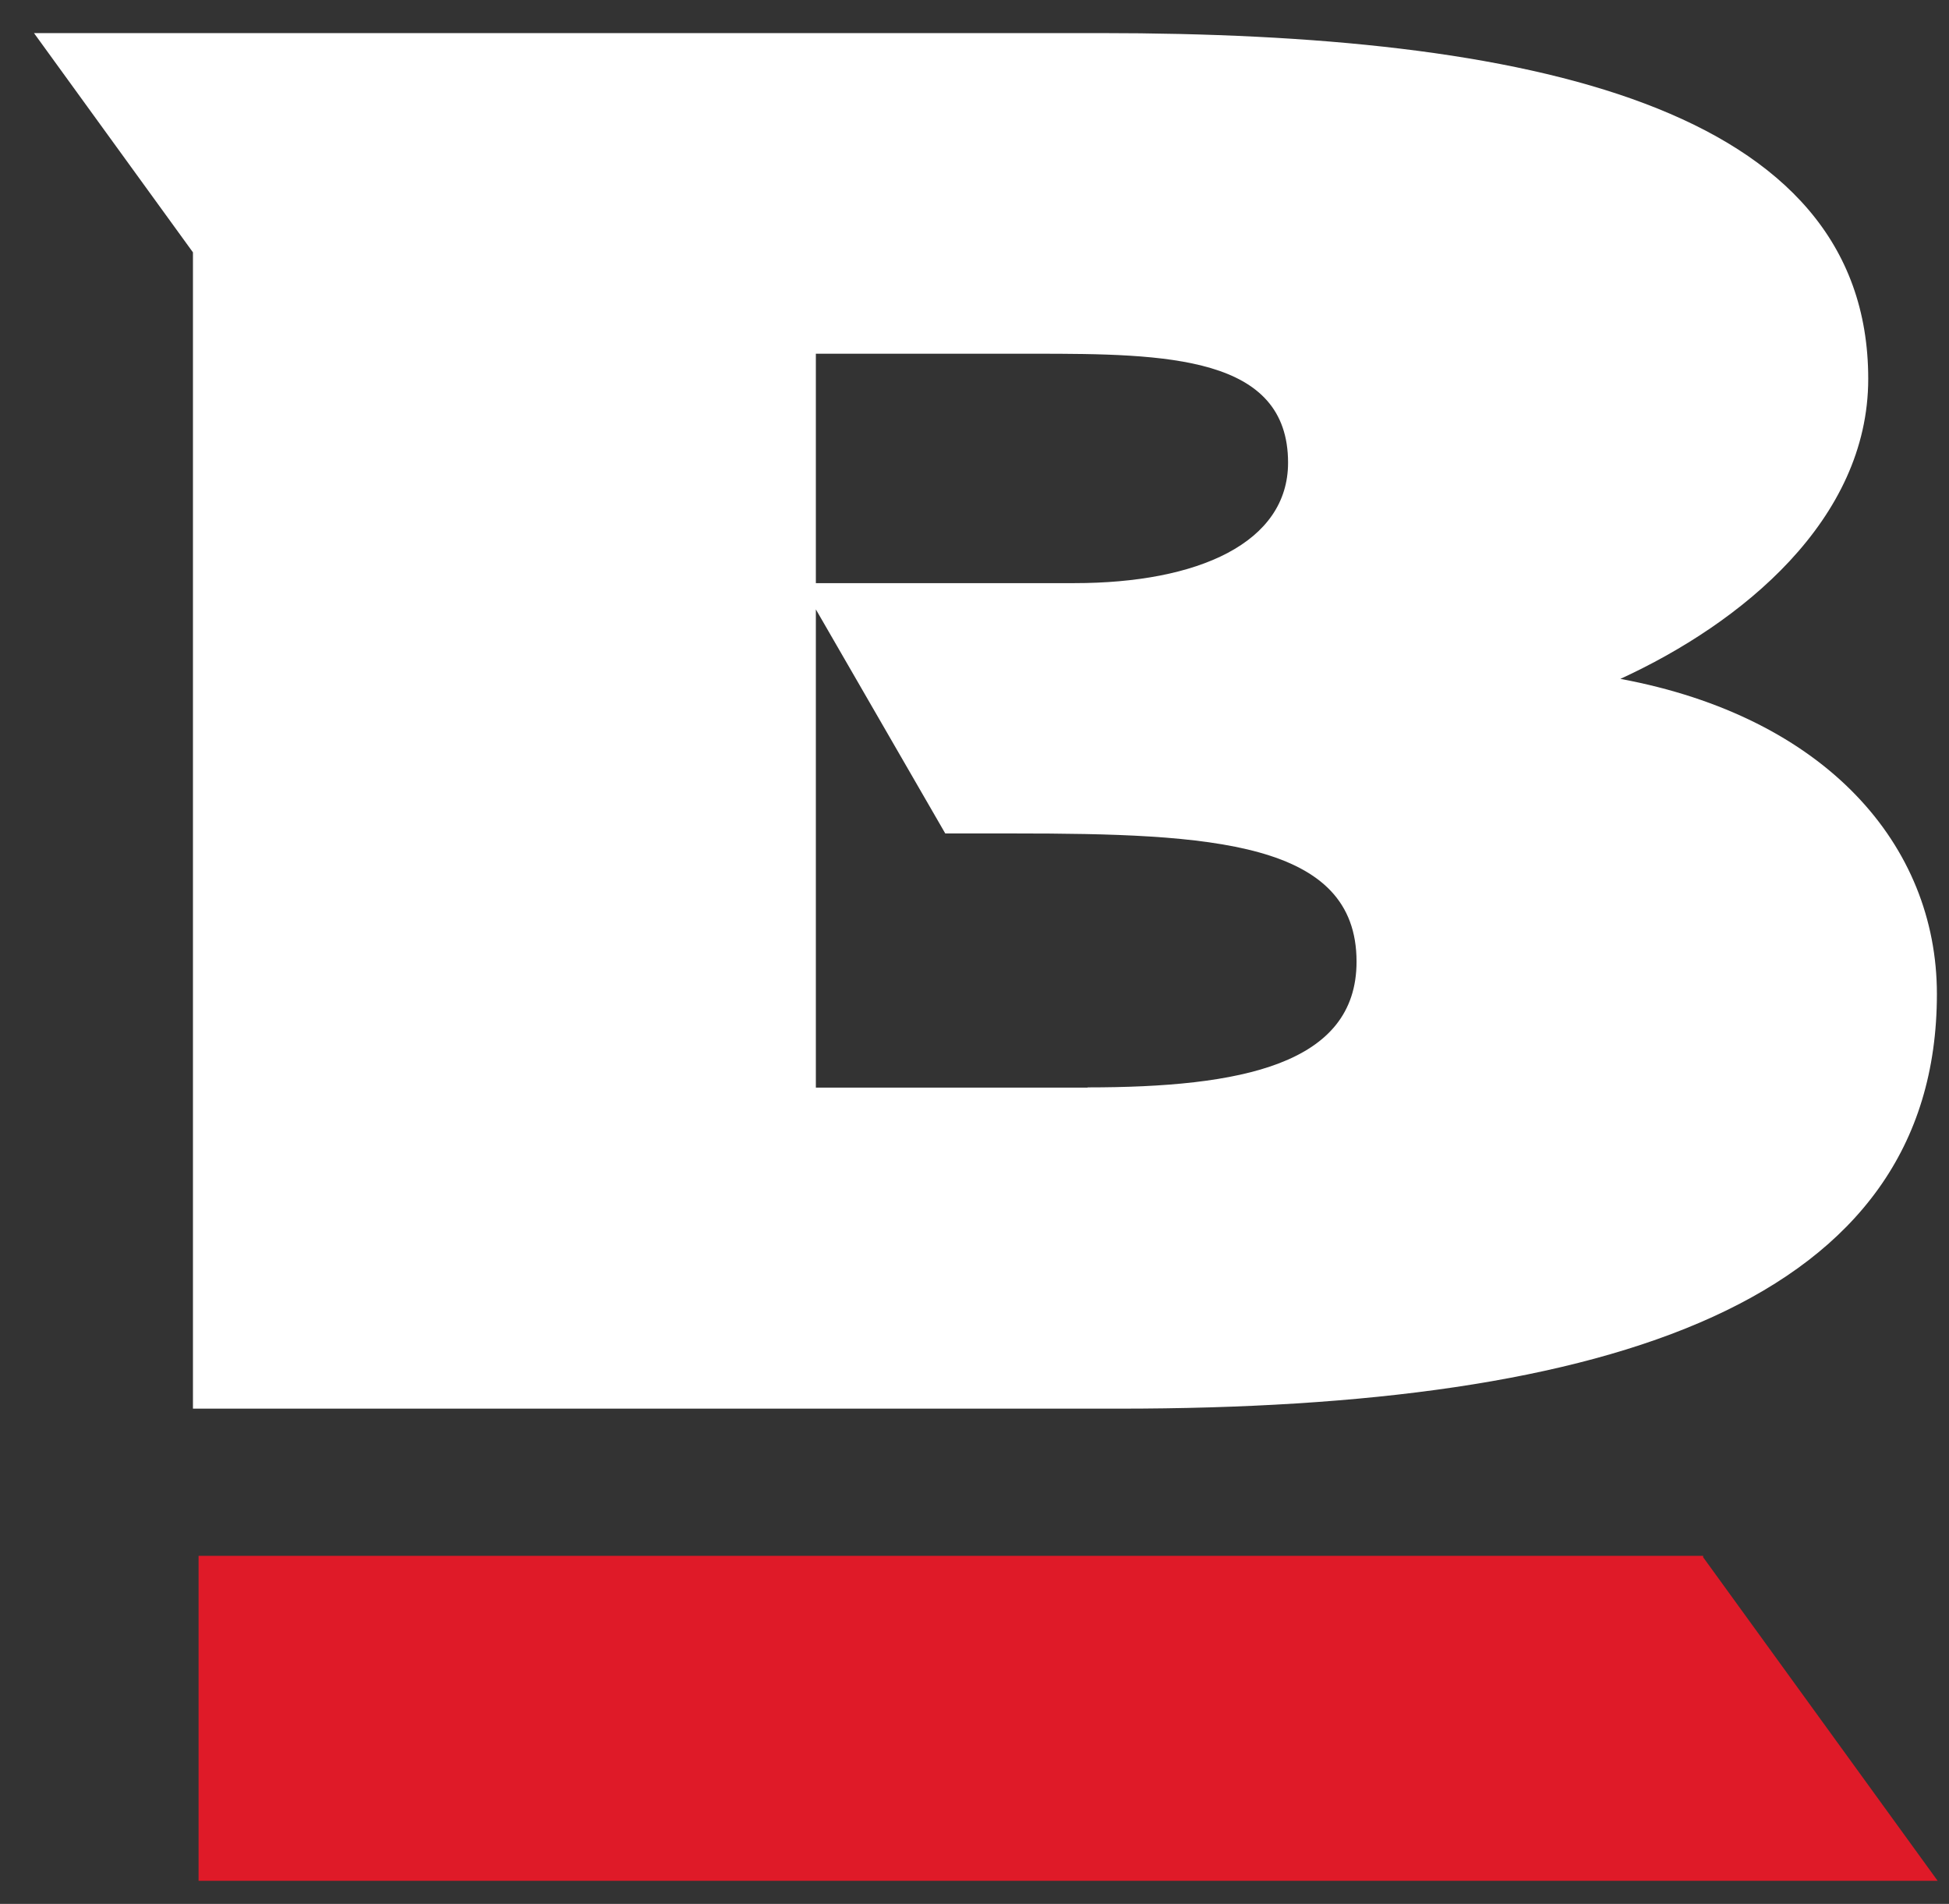
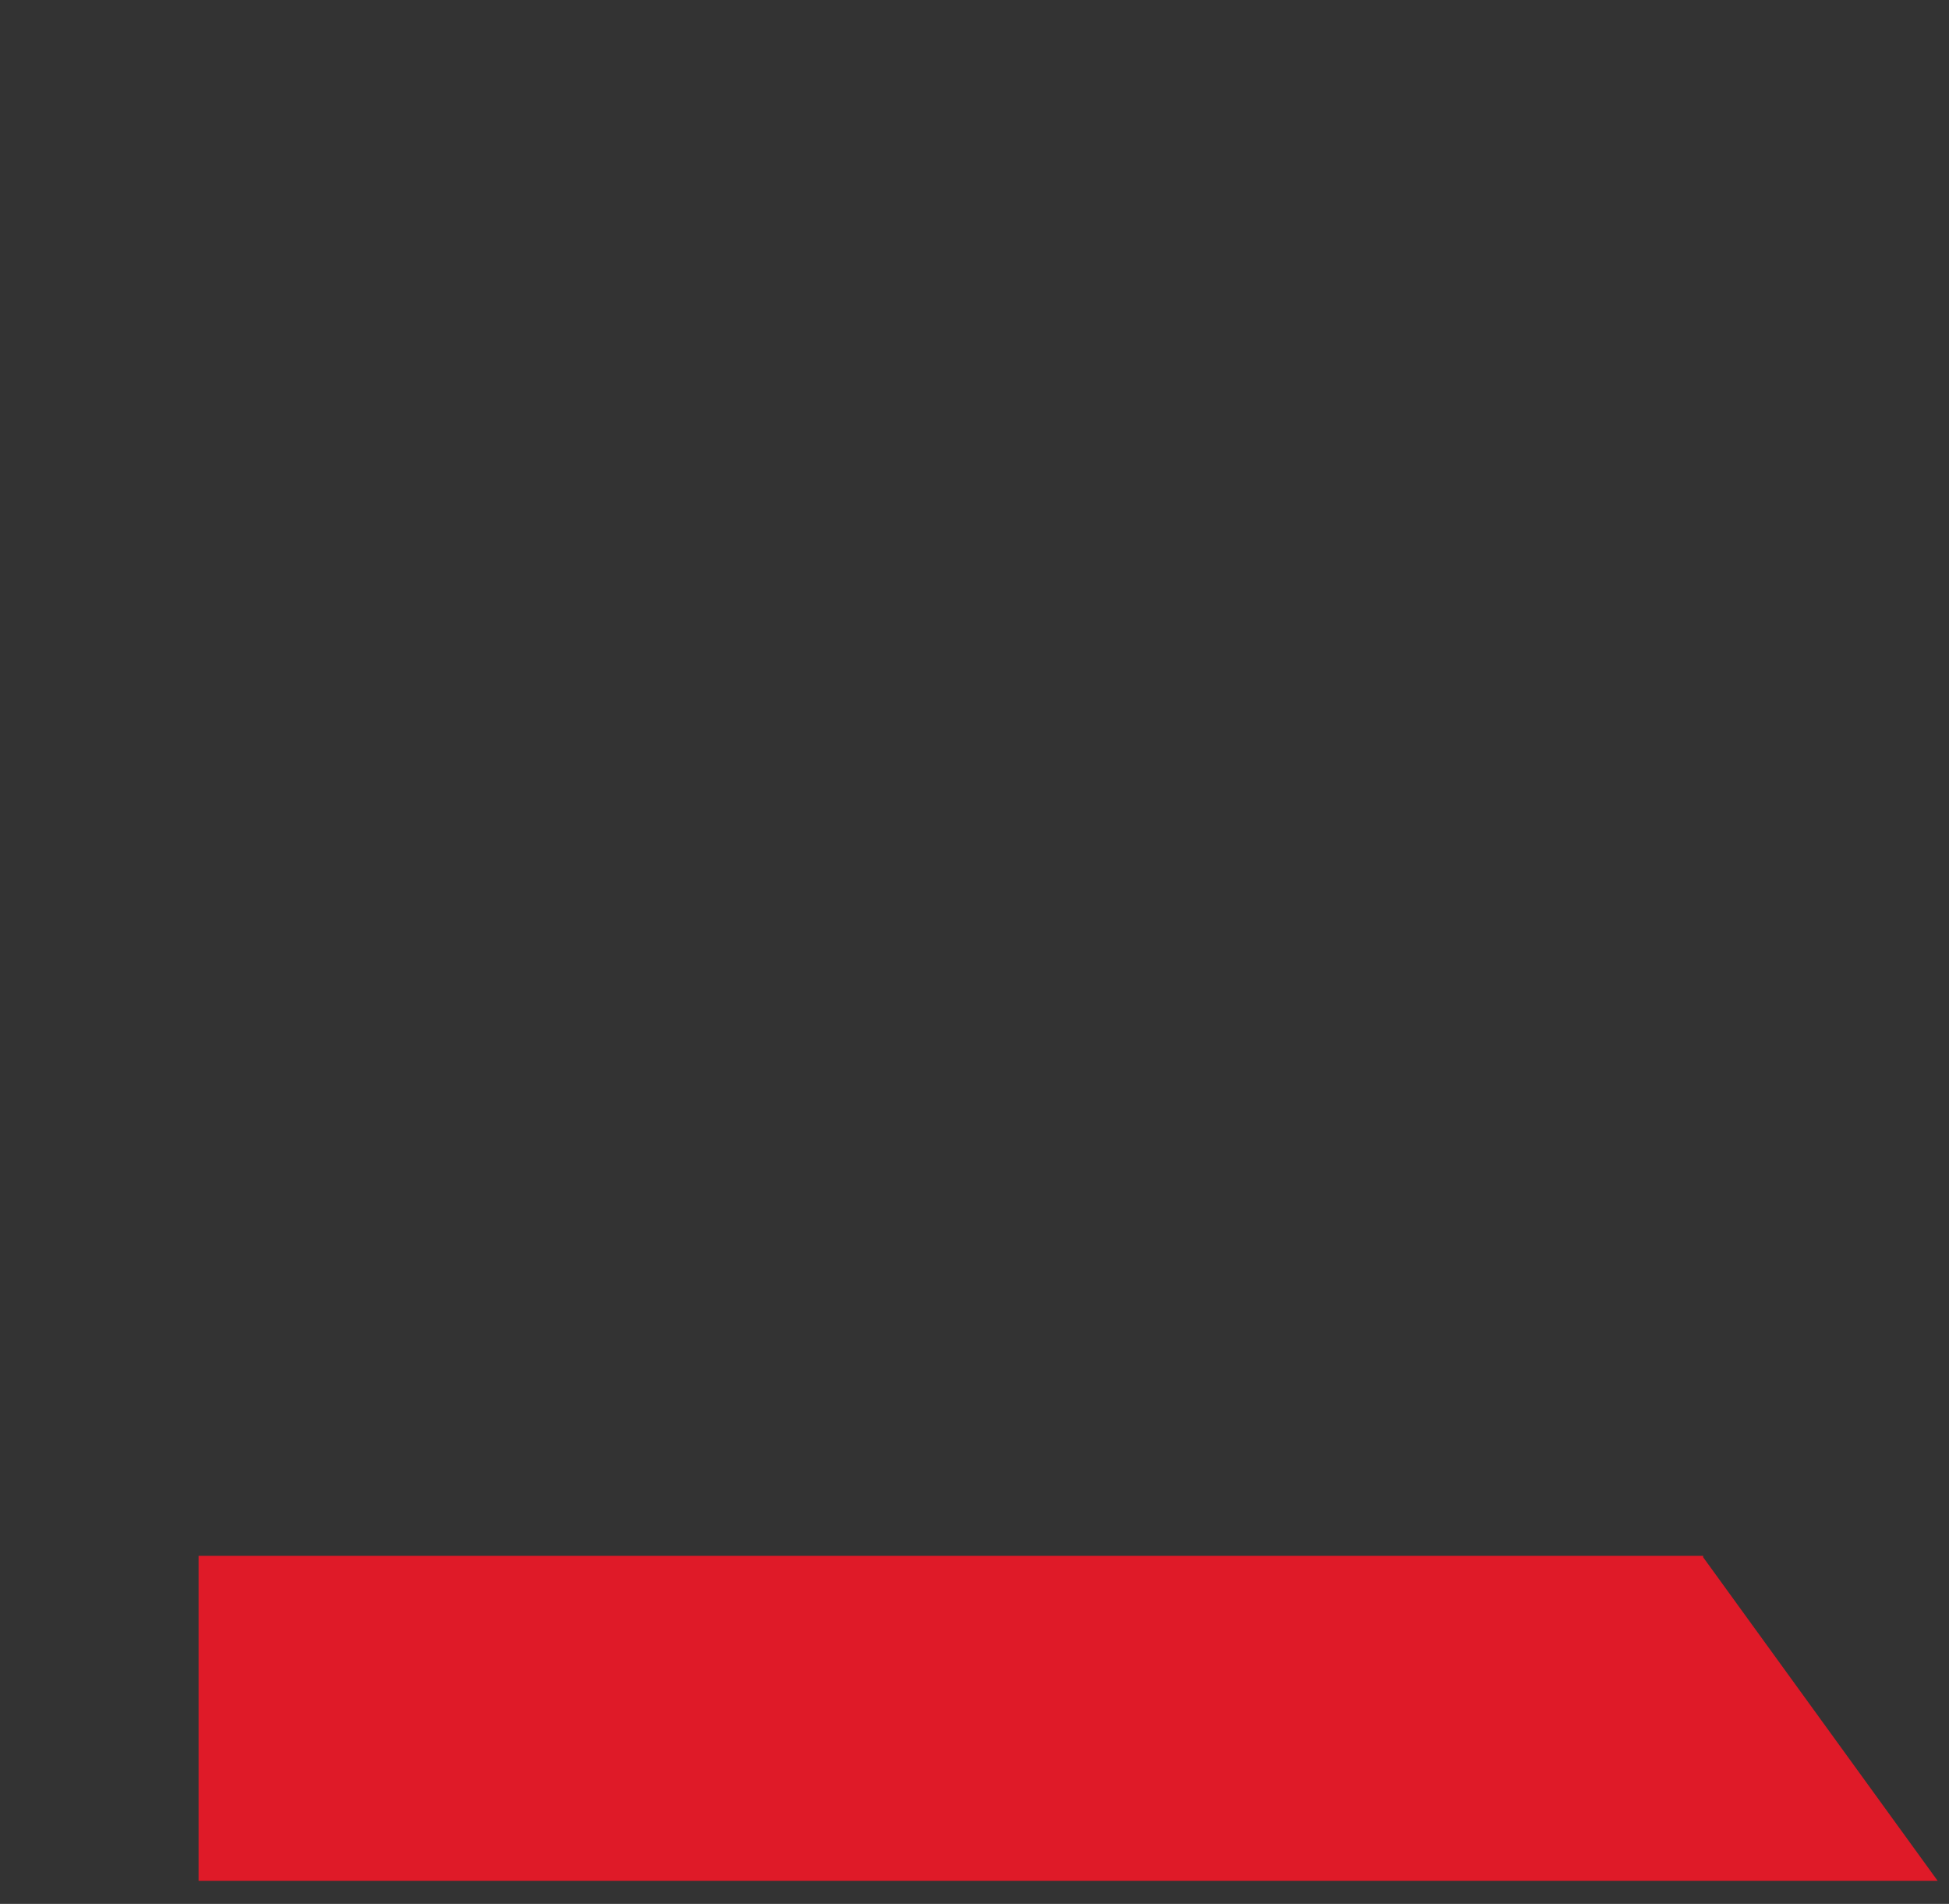
<svg xmlns="http://www.w3.org/2000/svg" width="43" height="42" viewBox="0 0 43 42" fill="none">
  <rect x="0" y="0" width="43" height="42" fill="#333333" stroke="none" />
-   <path d="M35.752 14.975C38.424 13.748 41.218 11.471 41.218 8.358C41.218 2.331 33.712 0.73 24.281 0.73H0.75L4.257 5.567V31.075H24.692C35.578 31.075 42.733 28.716 42.733 21.927C42.733 18.646 40.286 15.819 35.749 14.976H35.753L35.752 14.975ZM18 7.803H22.83C25.738 7.803 28.418 7.848 28.418 10.207C28.418 11.972 26.439 12.864 23.702 12.864H18V7.803ZM23.994 23.993H18V13.443L20.855 18.386H22.362C26.727 18.386 29.929 18.561 29.929 21.214C29.929 23.487 27.371 23.988 23.995 23.988V23.993H23.994Z" fill="white" />
  <path fill-rule="evenodd" clip-rule="evenodd" d="M42.75 41.491H4.381V34.322H37.576V34.353L42.749 41.49L42.75 41.491Z" fill="#DF1A28" />
</svg>